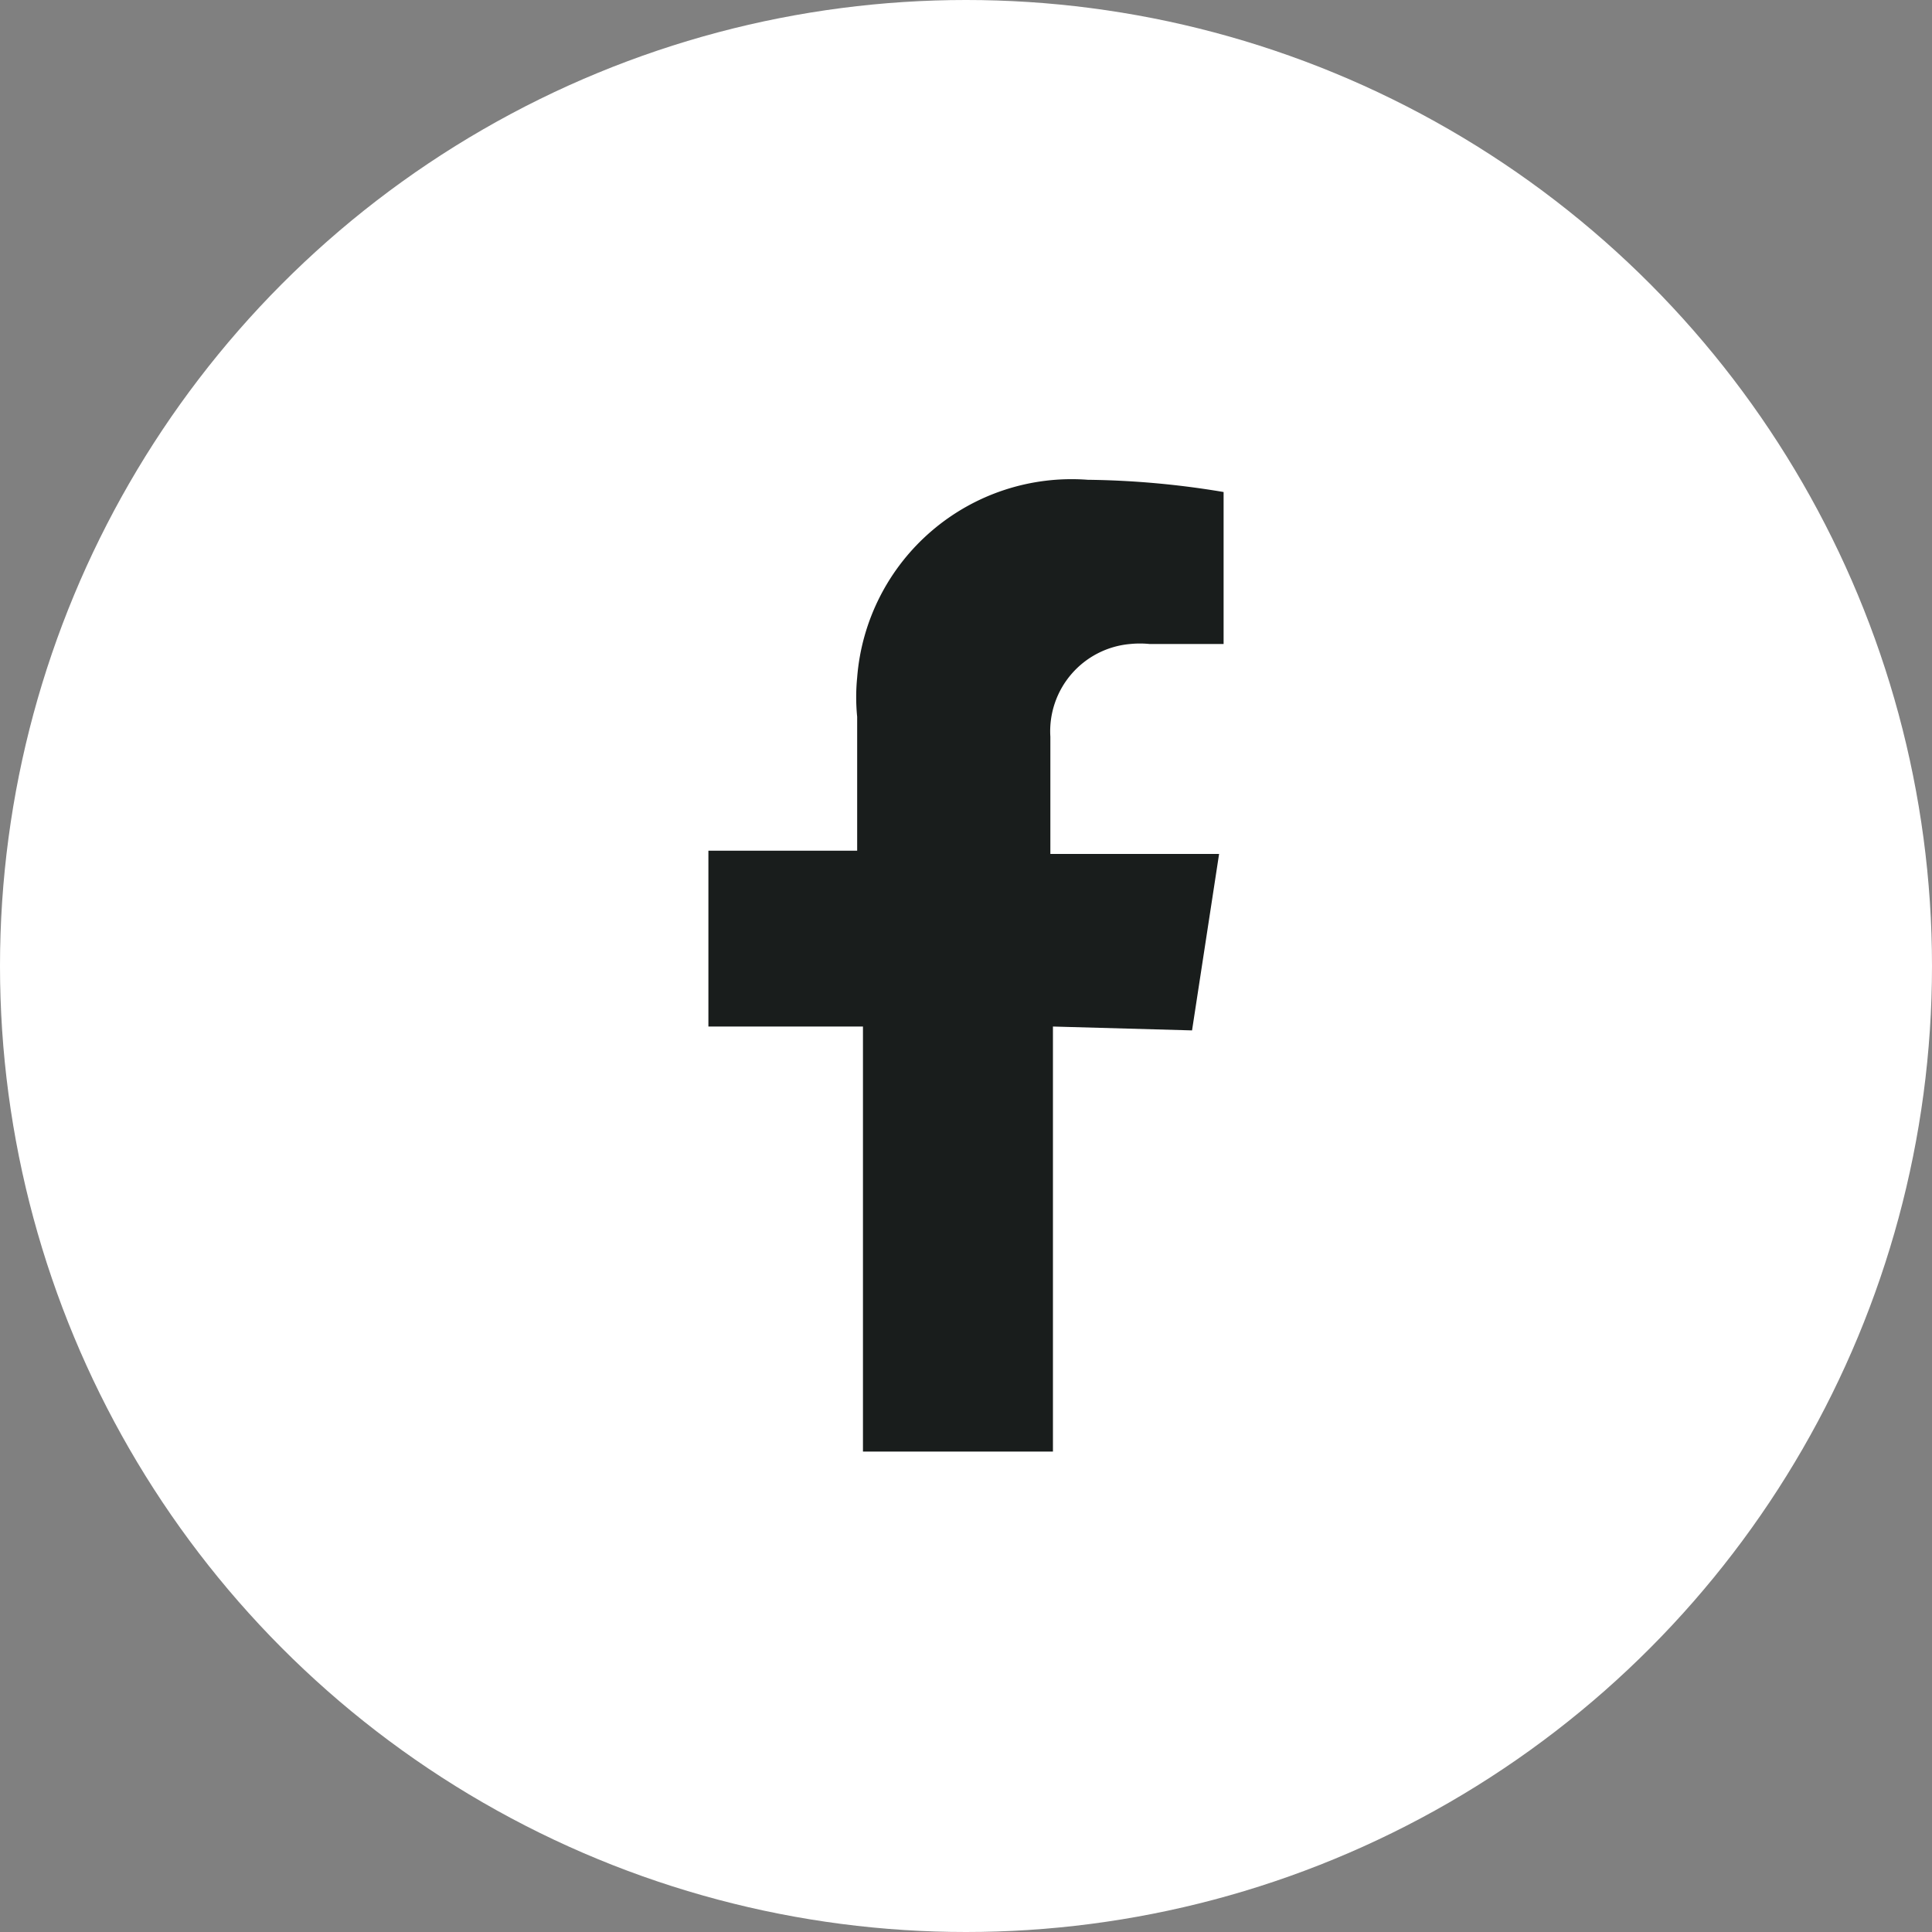
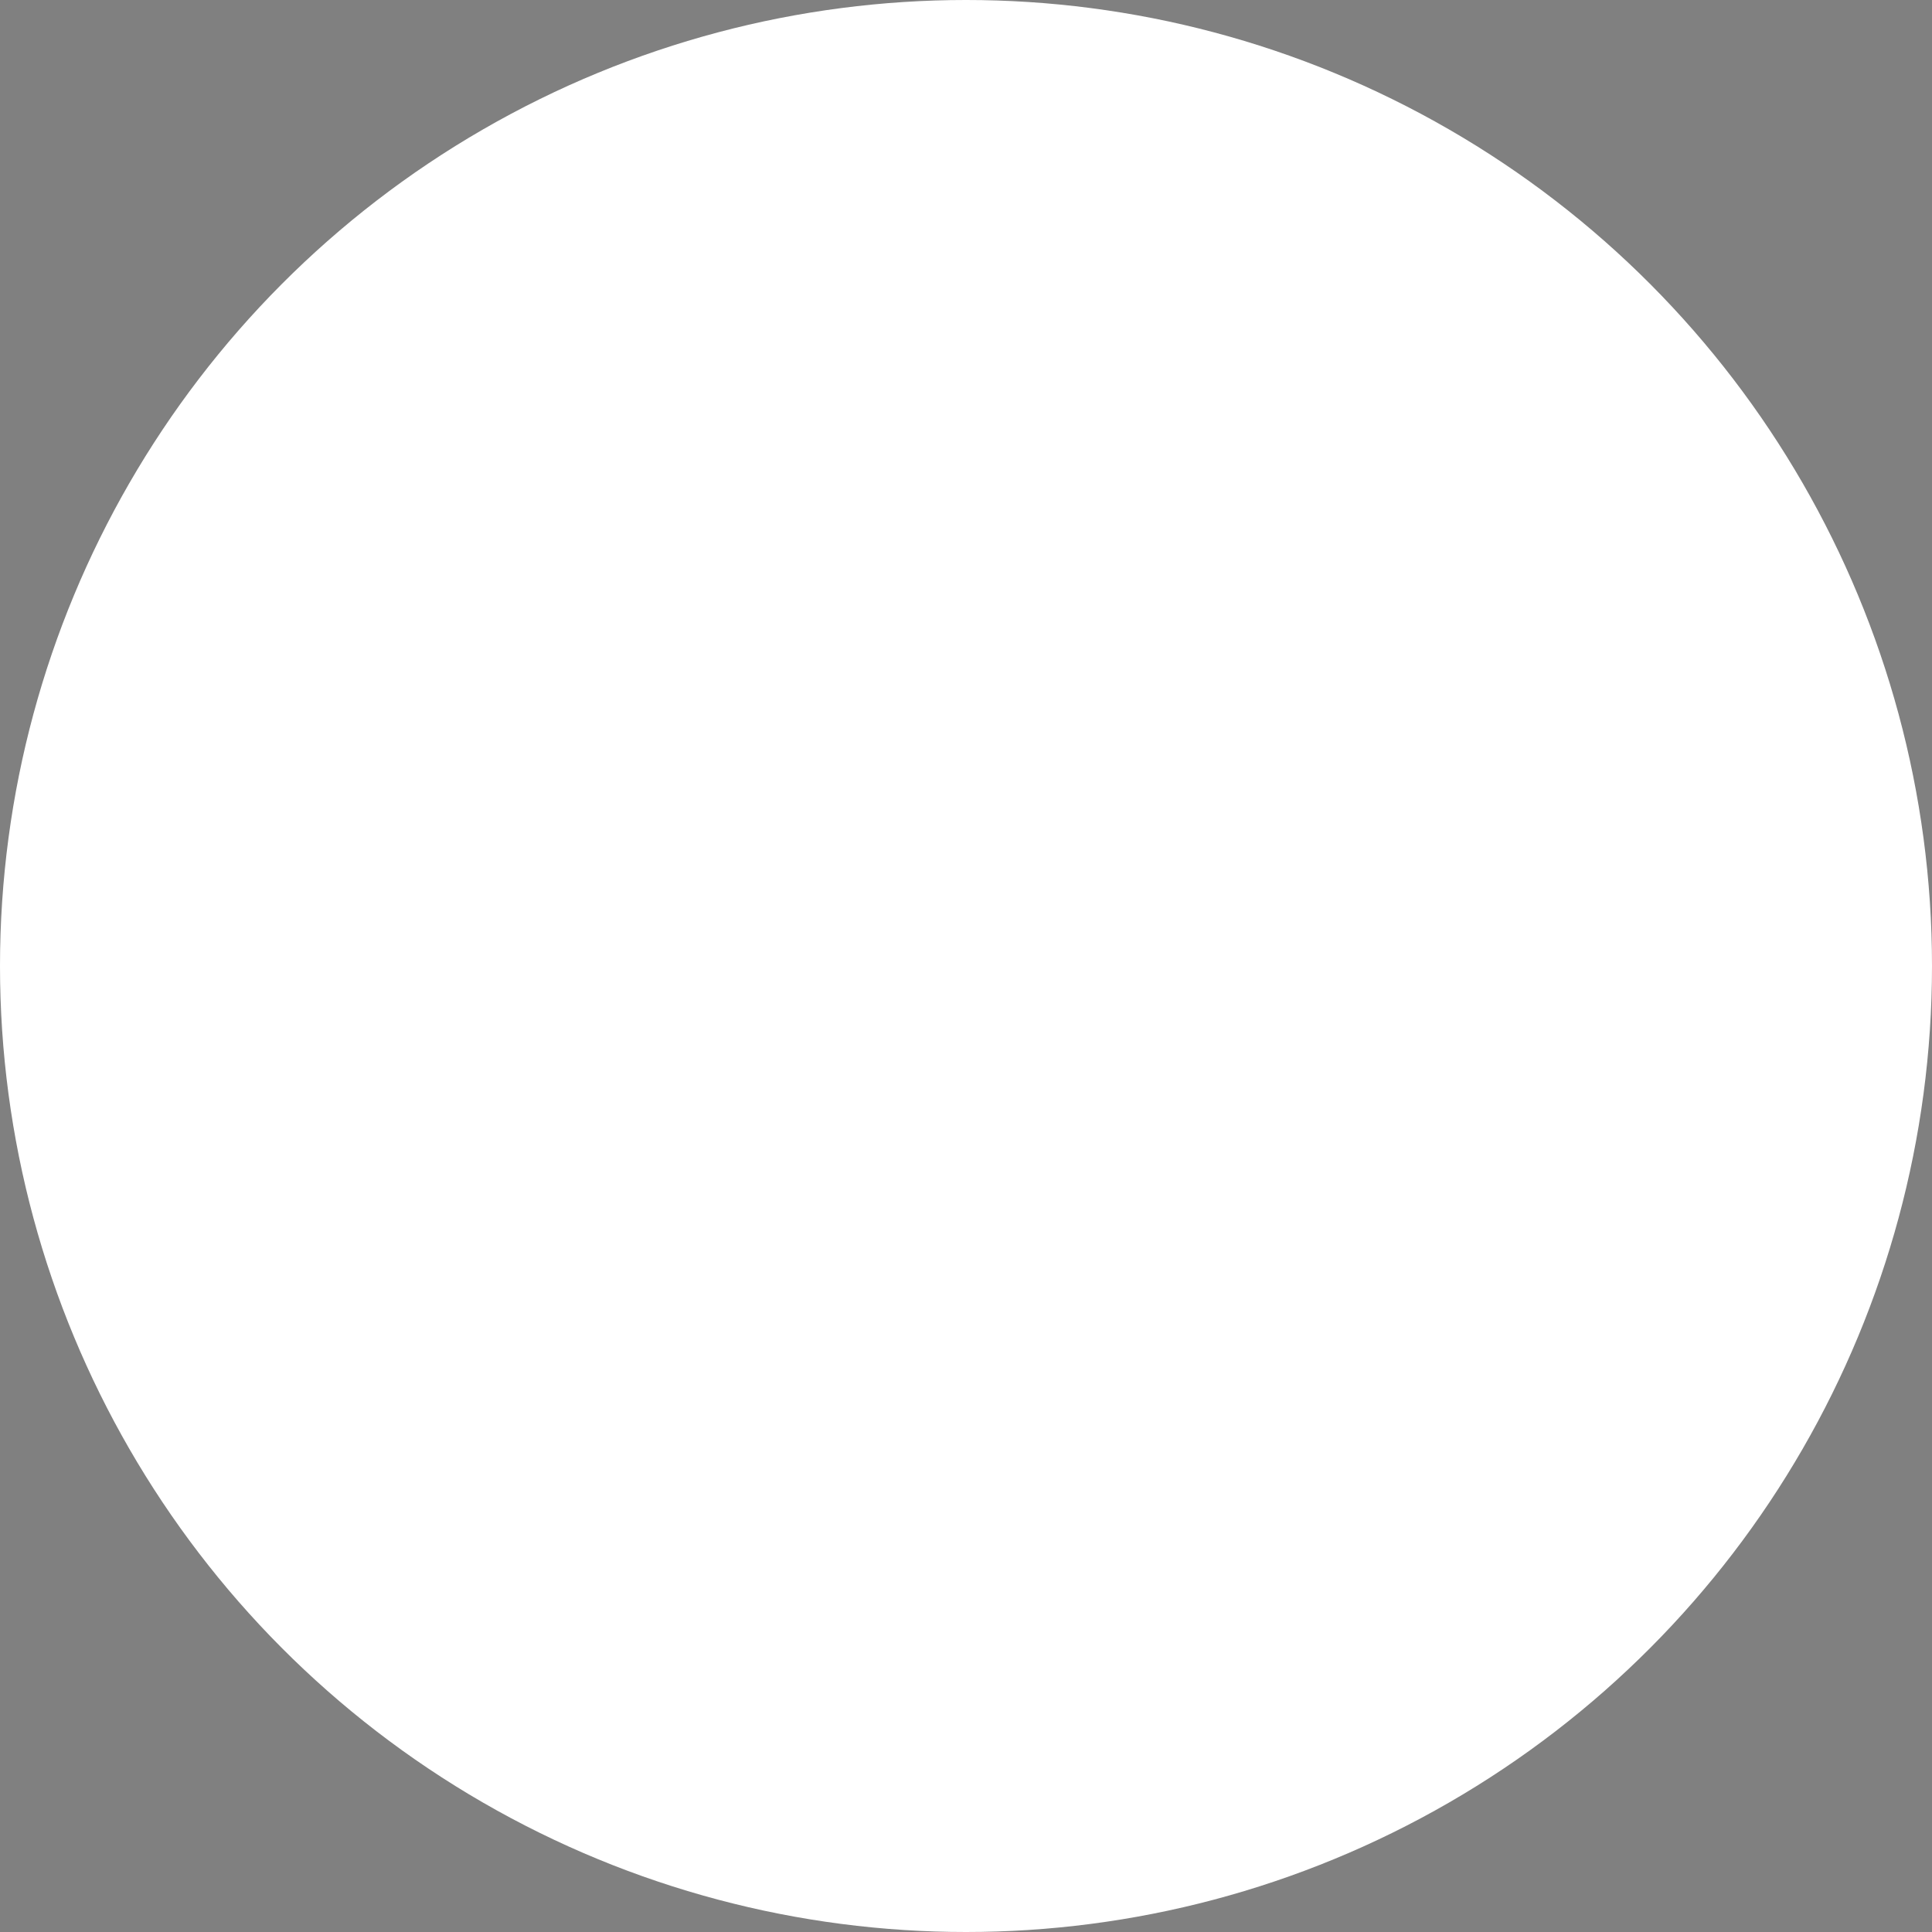
<svg xmlns="http://www.w3.org/2000/svg" id="Layer_1" data-name="Layer 1" width="10.58mm" height="10.58mm" viewBox="0 0 30 30">
  <rect x="0" y="0" width="30" height="30" fill="#808080" stroke="none" />
  <defs>
    <style>
      .cls-1 {
        fill: #fff;
      }

      .cls-2 {
        fill: #191d1c;
      }
    </style>
  </defs>
  <g id="Group_26800" data-name="Group 26800">
    <circle id="Ellipse_447" data-name="Ellipse 447" class="cls-1" cx="15" cy="15" r="15" />
-     <path id="Path_2115" data-name="Path 2115" class="cls-2" d="M18.51,16l.42-2.74H16.31V11.44A1.36,1.36,0,0,1,17.55,10a1.5,1.5,0,0,1,.3,0H19V7.64a13.57,13.57,0,0,0-2.11-.19,3.34,3.34,0,0,0-3.58,3.07,3.1,3.1,0,0,0,0,.61v2.08H11v2.73h2.4v6.6h2.95v-6.6Z" />
  </g>
</svg>